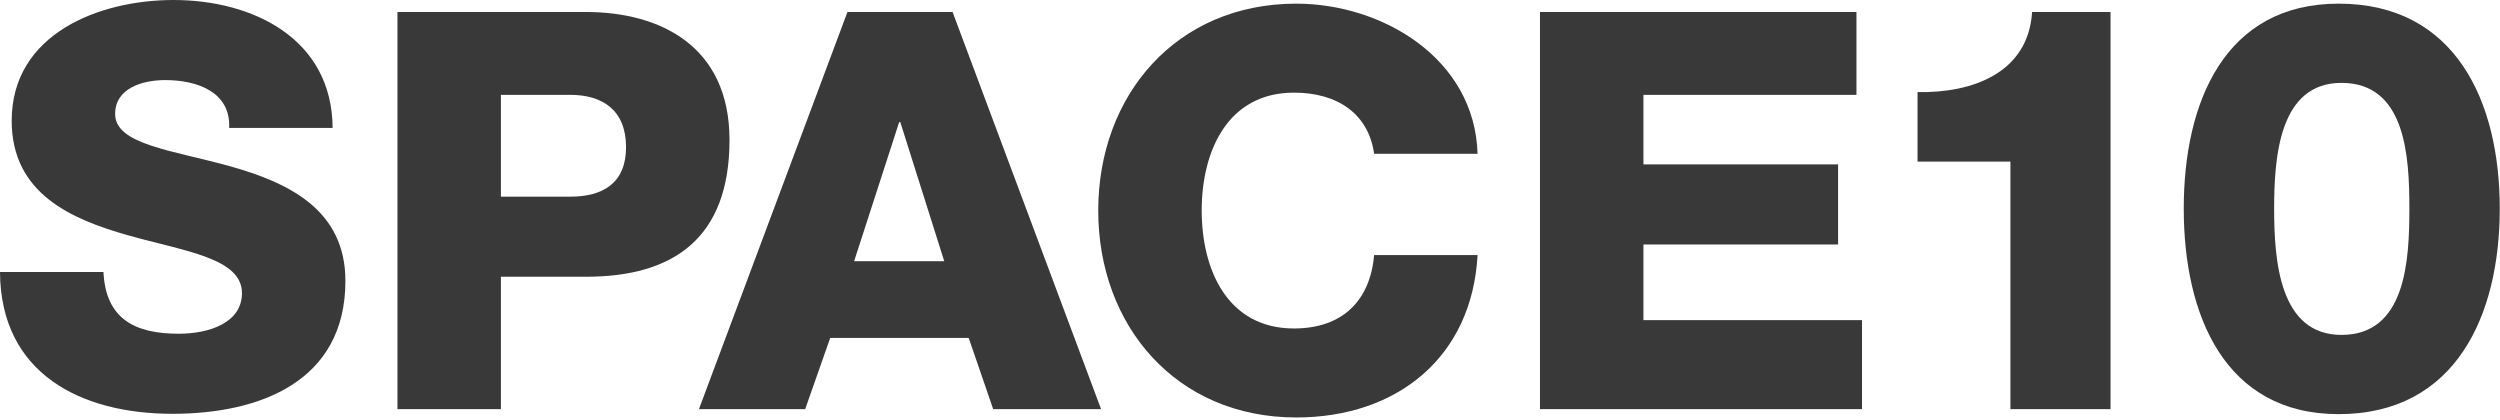
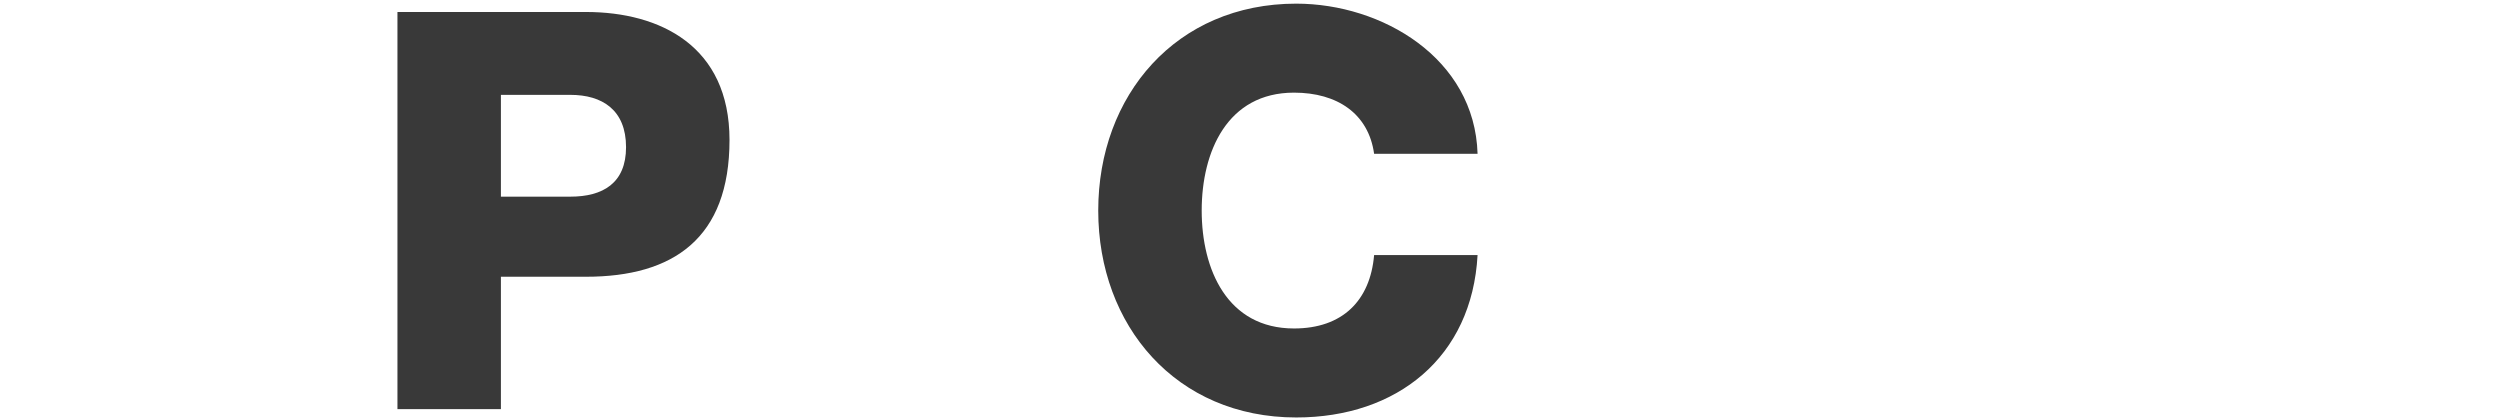
<svg xmlns="http://www.w3.org/2000/svg" viewBox="0 0 685 115" version="1.1">
  <g>
    <g fill="#393939">
-       <path d="M28.347,74.523 C28.956,87.326 36.882,91.441 48.921,91.441 C57.456,91.441 66.295,88.394 66.295,80.316 C66.295,70.715 50.751,68.885 35.053,64.466 C19.508,60.047 3.202,53.035 3.202,33.071 C3.202,9.296 27.128,0.001 47.55,0.001 C69.19,0.001 90.985,10.515 91.138,35.051 L62.791,35.051 C63.248,25.145 53.951,21.945 45.264,21.945 C39.167,21.945 31.549,24.078 31.549,31.242 C31.549,39.624 47.245,41.148 63.095,45.568 C78.792,49.987 94.642,57.301 94.642,76.962 C94.642,104.546 71.173,113.385 47.245,113.385 C22.252,113.385 0.152,102.413 -0,74.523 L28.347,74.523 Z" />
      <path d="M137.249,53.883 L156.298,53.883 C165.138,53.883 171.537,50.226 171.537,40.32 C171.537,30.109 164.986,25.993 156.298,25.993 L137.249,25.993 L137.249,53.883 Z M108.901,3.286 L160.565,3.286 C180.834,3.286 199.885,12.583 199.885,38.337 C199.885,65.313 184.494,75.828 160.565,75.828 L137.249,75.828 L137.249,112.101 L108.901,112.101 L108.901,3.286 Z" />
-       <path d="M234.03,71.562 L258.72,71.562 L246.681,33.461 L246.374,33.461 L234.03,71.562 Z M232.202,3.286 L261.006,3.286 L301.697,112.101 L272.131,112.101 L265.424,92.593 L227.478,92.593 L220.619,112.101 L191.511,112.101 L232.202,3.286 Z" />
      <path d="M376.507,42.148 C374.983,31.175 366.449,25.383 354.562,25.383 C336.273,25.383 329.264,41.539 329.264,57.692 C329.264,73.847 336.273,90.002 354.562,90.002 C367.822,90.002 375.44,82.382 376.507,69.885 L404.854,69.885 C403.33,97.928 382.756,114.386 355.171,114.386 C322.253,114.386 300.917,89.24 300.917,57.692 C300.917,26.145 322.253,1 355.171,1 C378.642,1 404.092,15.934 404.854,42.148 L376.507,42.148 Z" />
-       <polygon points="421.952 3.286 508.669 3.286 508.669 25.993 450.299 25.993 450.299 45.044 503.639 45.044 503.639 66.989 450.299 66.989 450.299 87.717 510.193 87.717 510.193 112.101 421.952 112.101" />
    </g>
    <g fill="#393939">
-       <path d="M525.404,44.282 L525.404,25.232 C540.338,25.535 555.732,20.05 556.798,3.285 L578.288,3.285 L578.288,112.1 L550.855,112.1 L550.855,44.282 L525.404,44.282 Z" />
-       <path d="M660.167,57.158 C660.167,42.842 659.181,22.708 641.562,22.708 C624.573,22.708 623.115,42.842 623.115,57.158 C623.115,71.472 624.573,91.764 641.562,91.764 C659.181,91.764 660.167,71.472 660.167,57.158 M598.347,57.158 C598.347,27.899 609.63,1 640.776,1 C672.866,1 684.935,27.899 684.935,57.158 C684.935,86.415 672.866,113.472 640.776,113.472 C609.63,113.472 598.347,86.415 598.347,57.158" />
-     </g>
+       </g>
  </g>
</svg>